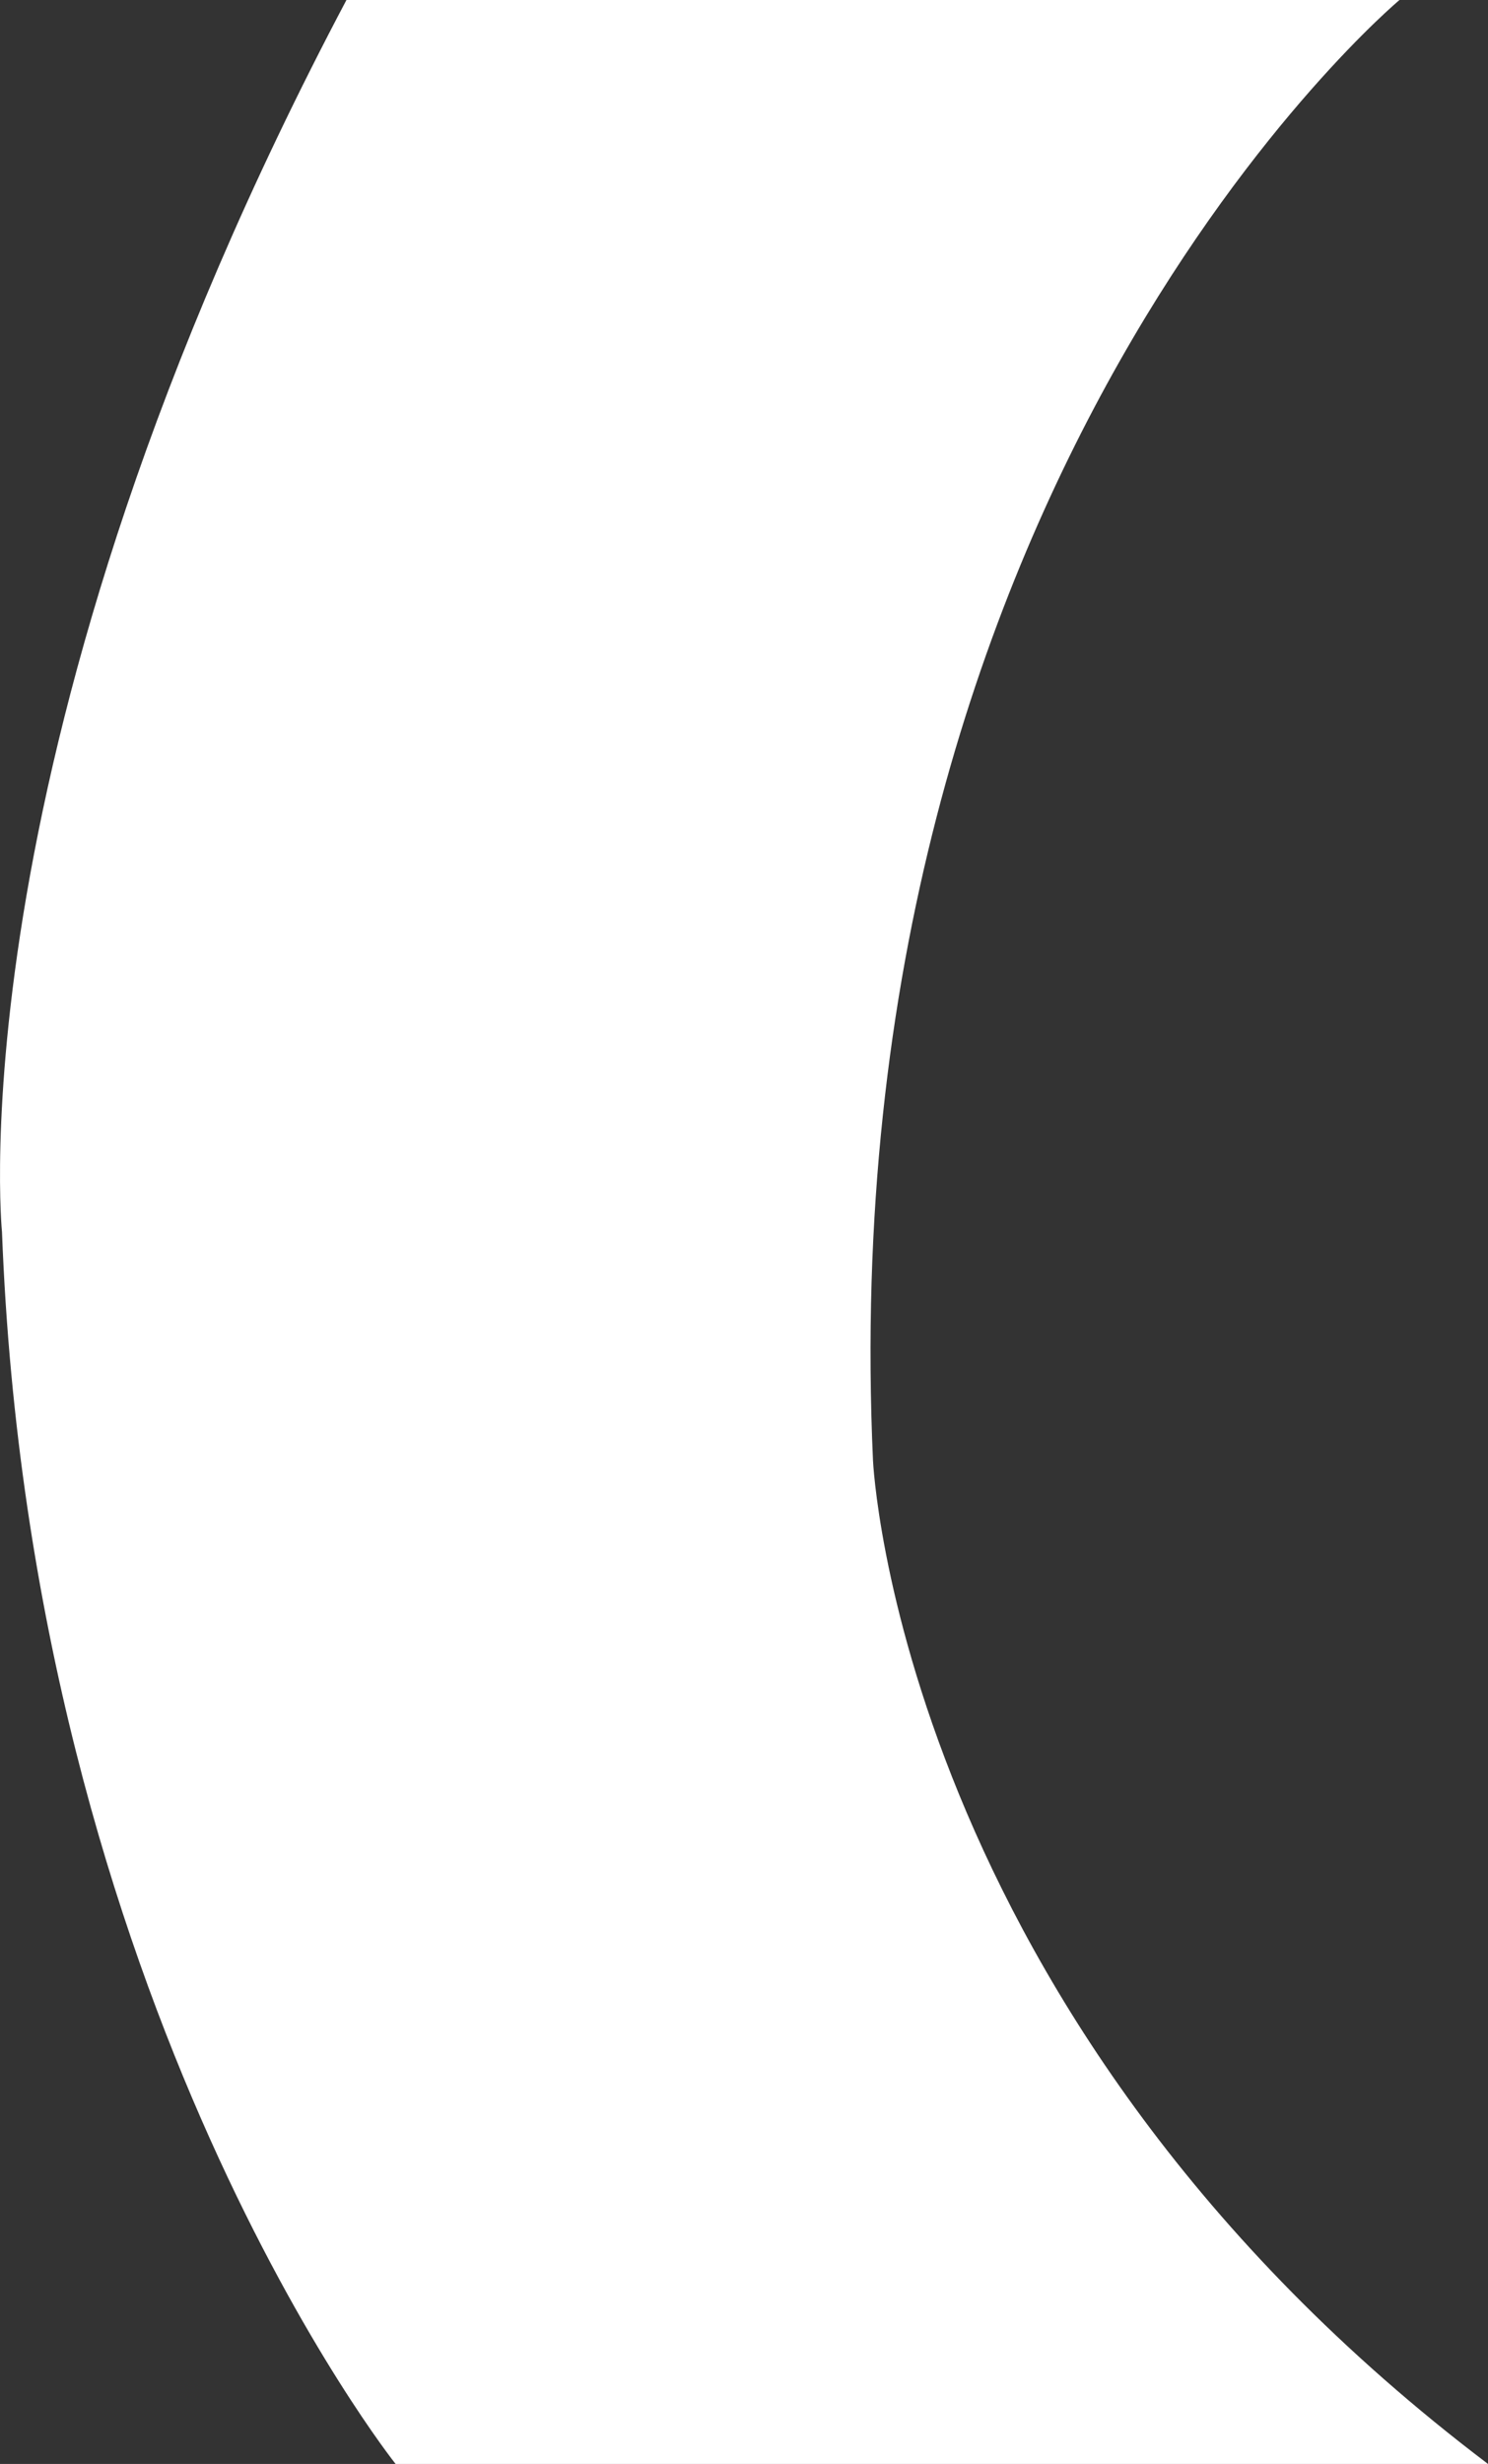
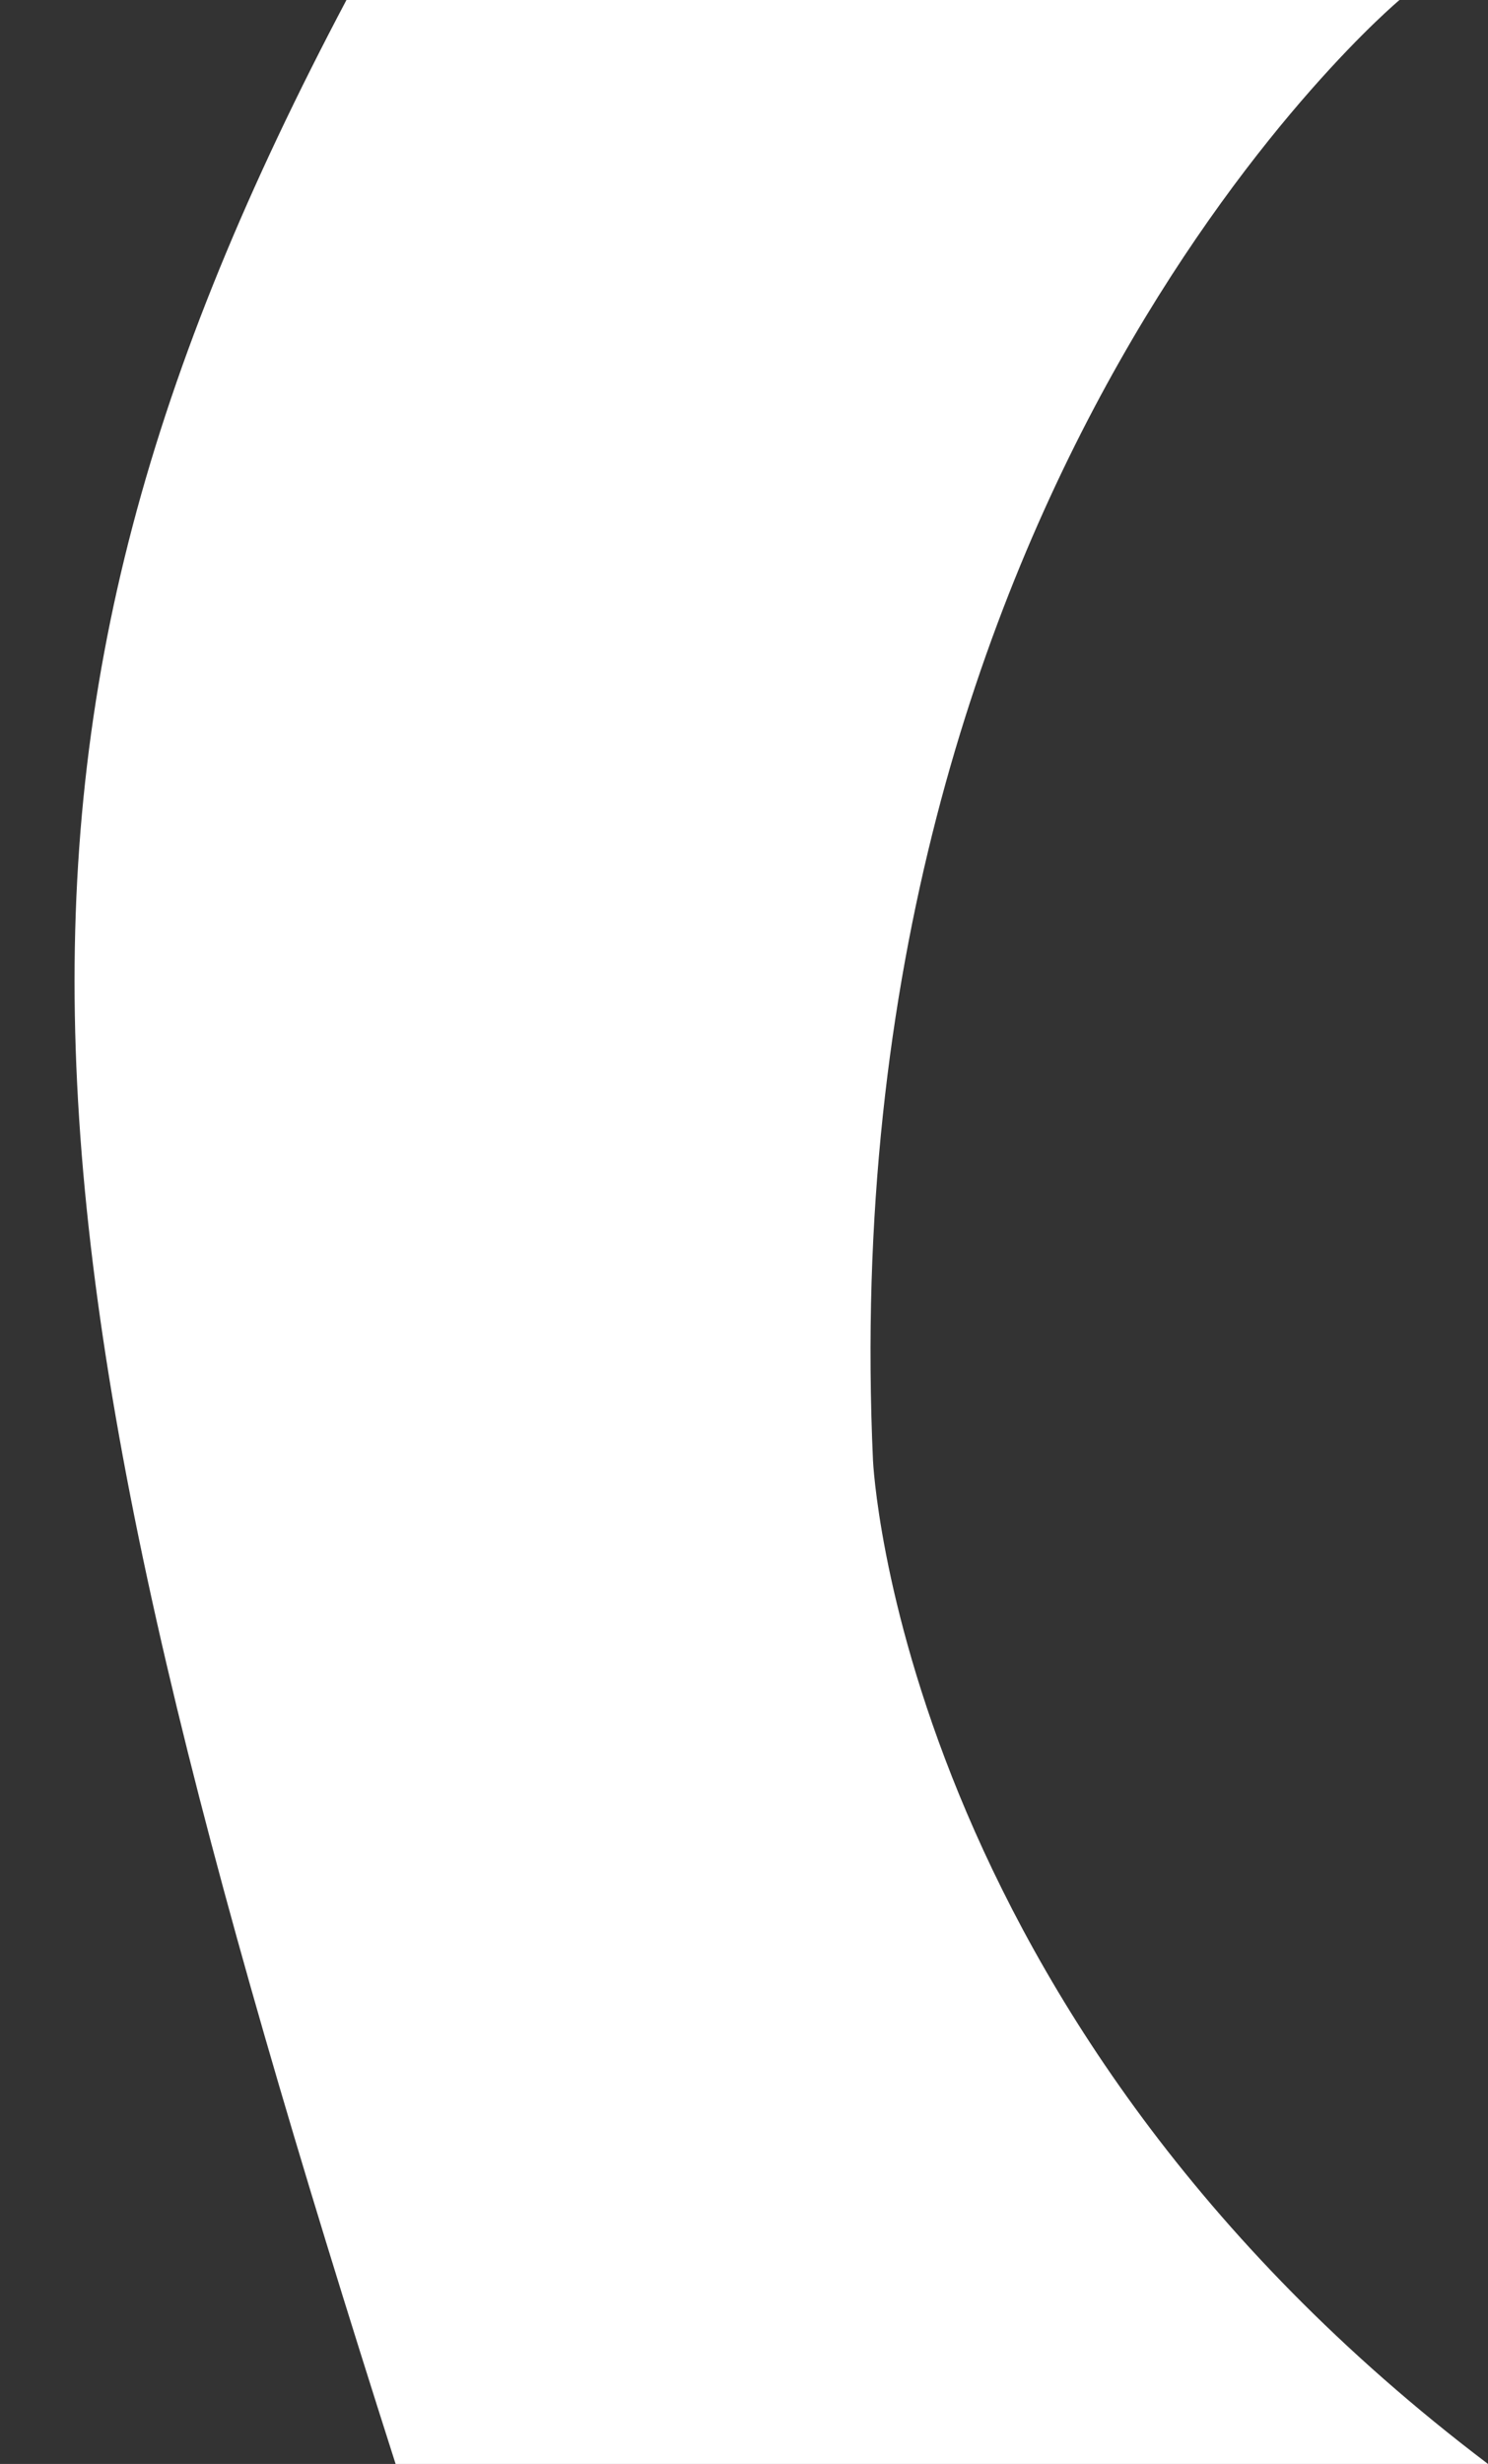
<svg xmlns="http://www.w3.org/2000/svg" width="29" height="48" viewBox="0 0 29 48" fill="none">
  <rect x="0" y="0" width="29" height="48" fill="#333333" stroke="none" />
-   <path d="M6.752 0H27.275C27.275 0 16.148 9.288 17.014 28.451C17.014 28.451 17.496 39.292 29 48H7.71C7.71 48 0.614 39.099 0.039 24.003C0.039 23.997 -0.925 14.515 6.752 0Z" fill="white" />
+   <path d="M6.752 0H27.275C27.275 0 16.148 9.288 17.014 28.451C17.014 28.451 17.496 39.292 29 48H7.71C0.039 23.997 -0.925 14.515 6.752 0Z" fill="white" />
</svg>